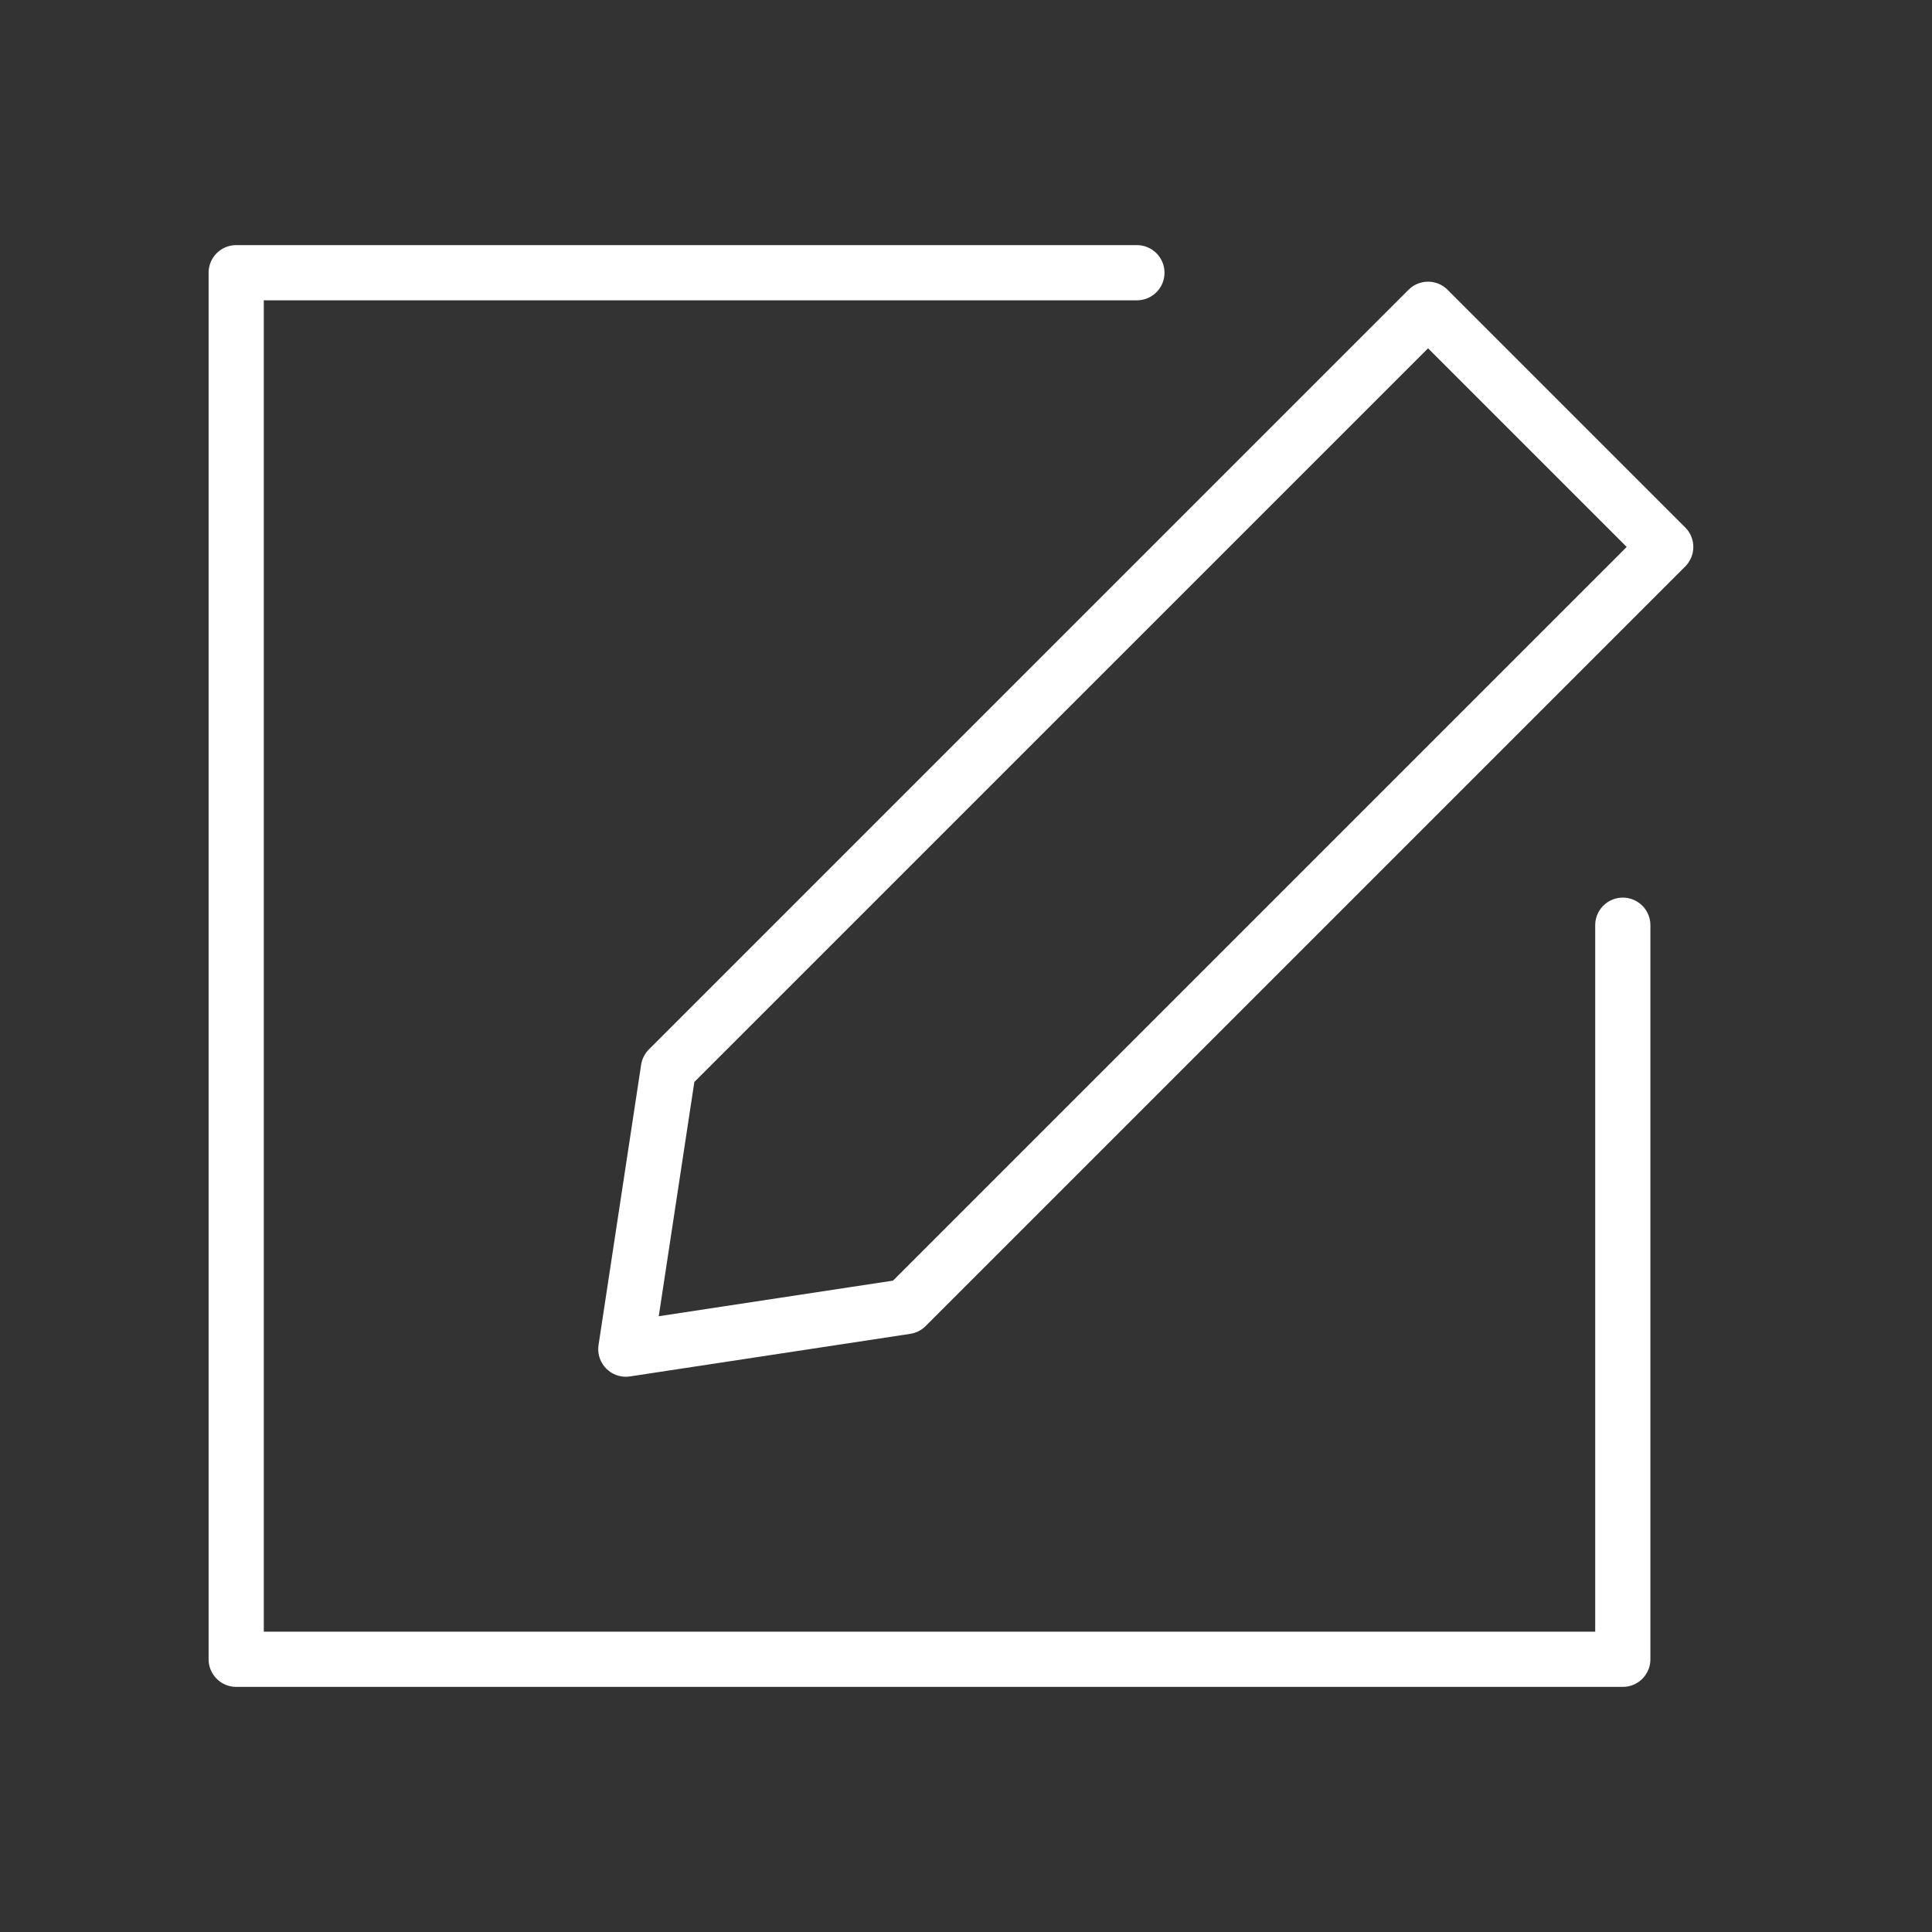
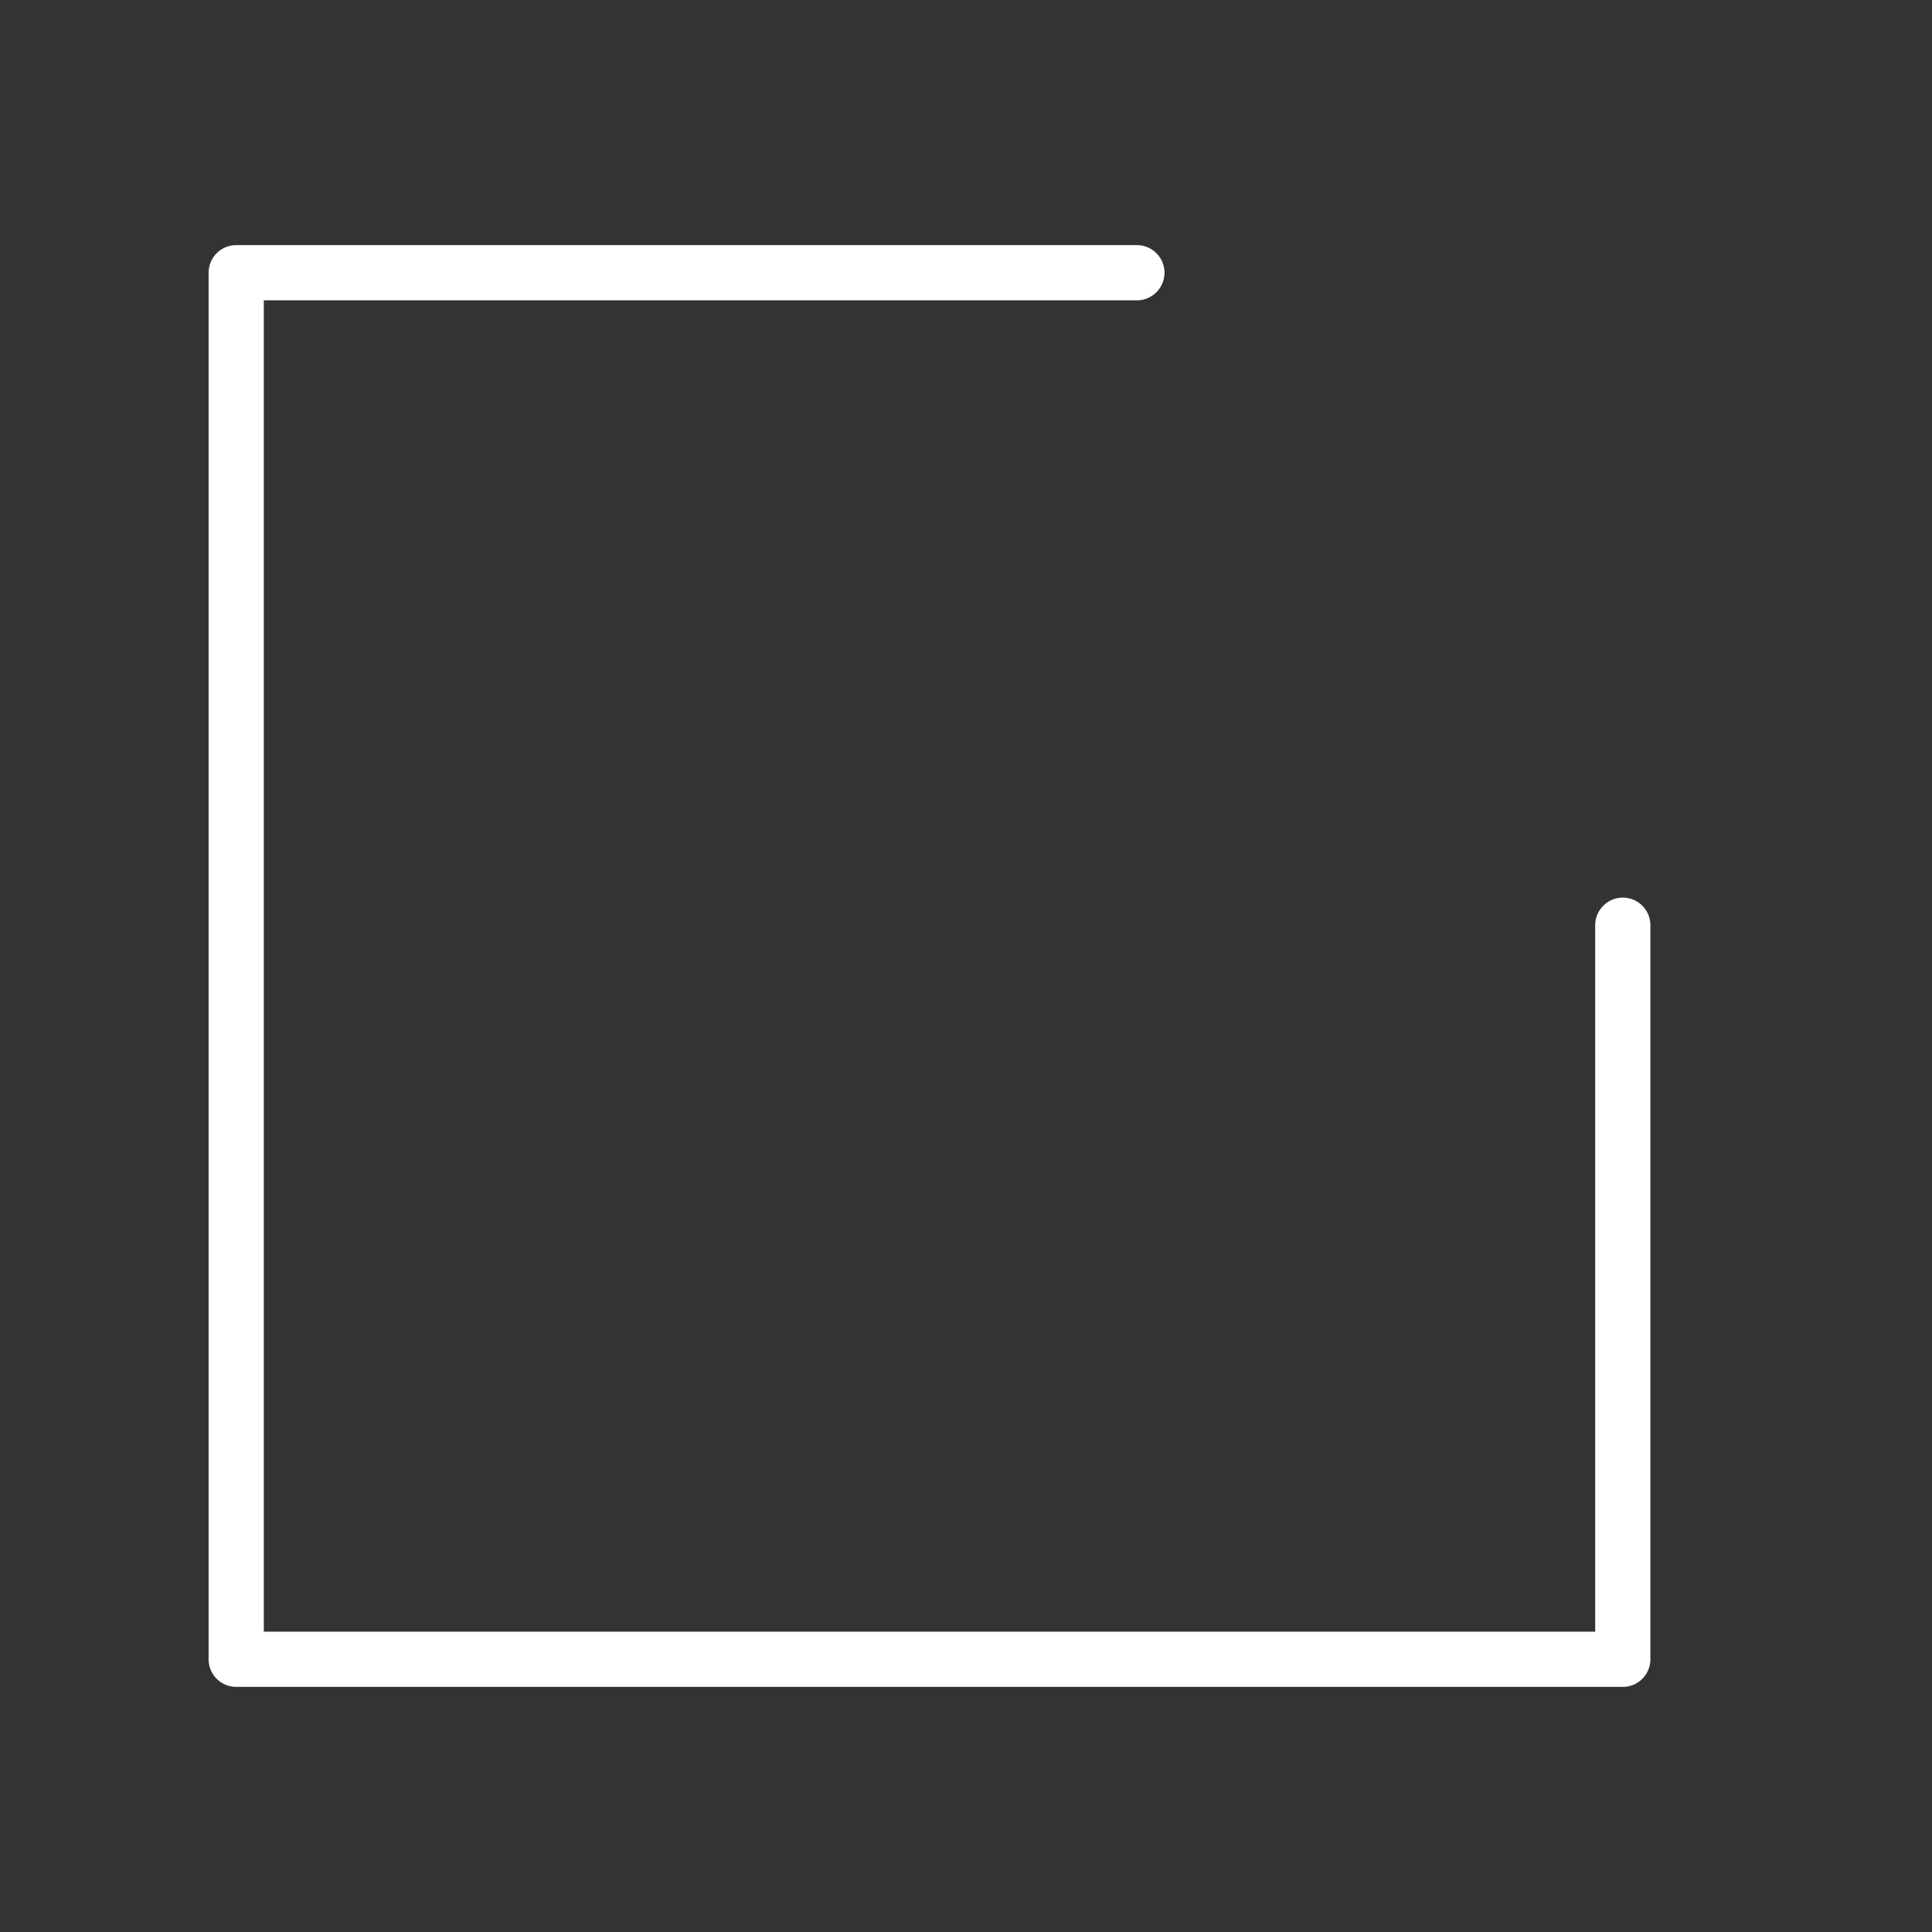
<svg xmlns="http://www.w3.org/2000/svg" version="1.1" id="레이어_1" x="0px" y="0px" width="70px" height="70px" viewBox="0 0 70 70" enable-background="new 0 0 70 70" xml:space="preserve">
  <rect x="0" y="0" width="70" height="70" fill="#333333" stroke="none" />
  <polyline fill="none" stroke="#FFFFFF" stroke-width="2" stroke-linecap="round" stroke-linejoin="round" stroke-miterlimit="10" points="  58.797,33.522 58.797,60.119 8.558,60.119 8.558,9.881 41.192,9.881 " />
-   <polygon fill="none" stroke="#FFFFFF" stroke-width="2" stroke-linecap="round" stroke-linejoin="round" stroke-miterlimit="10" points="  60.352,19.817 32.83,47.339 22.675,48.882 24.218,38.728 51.741,11.206 " />
</svg>